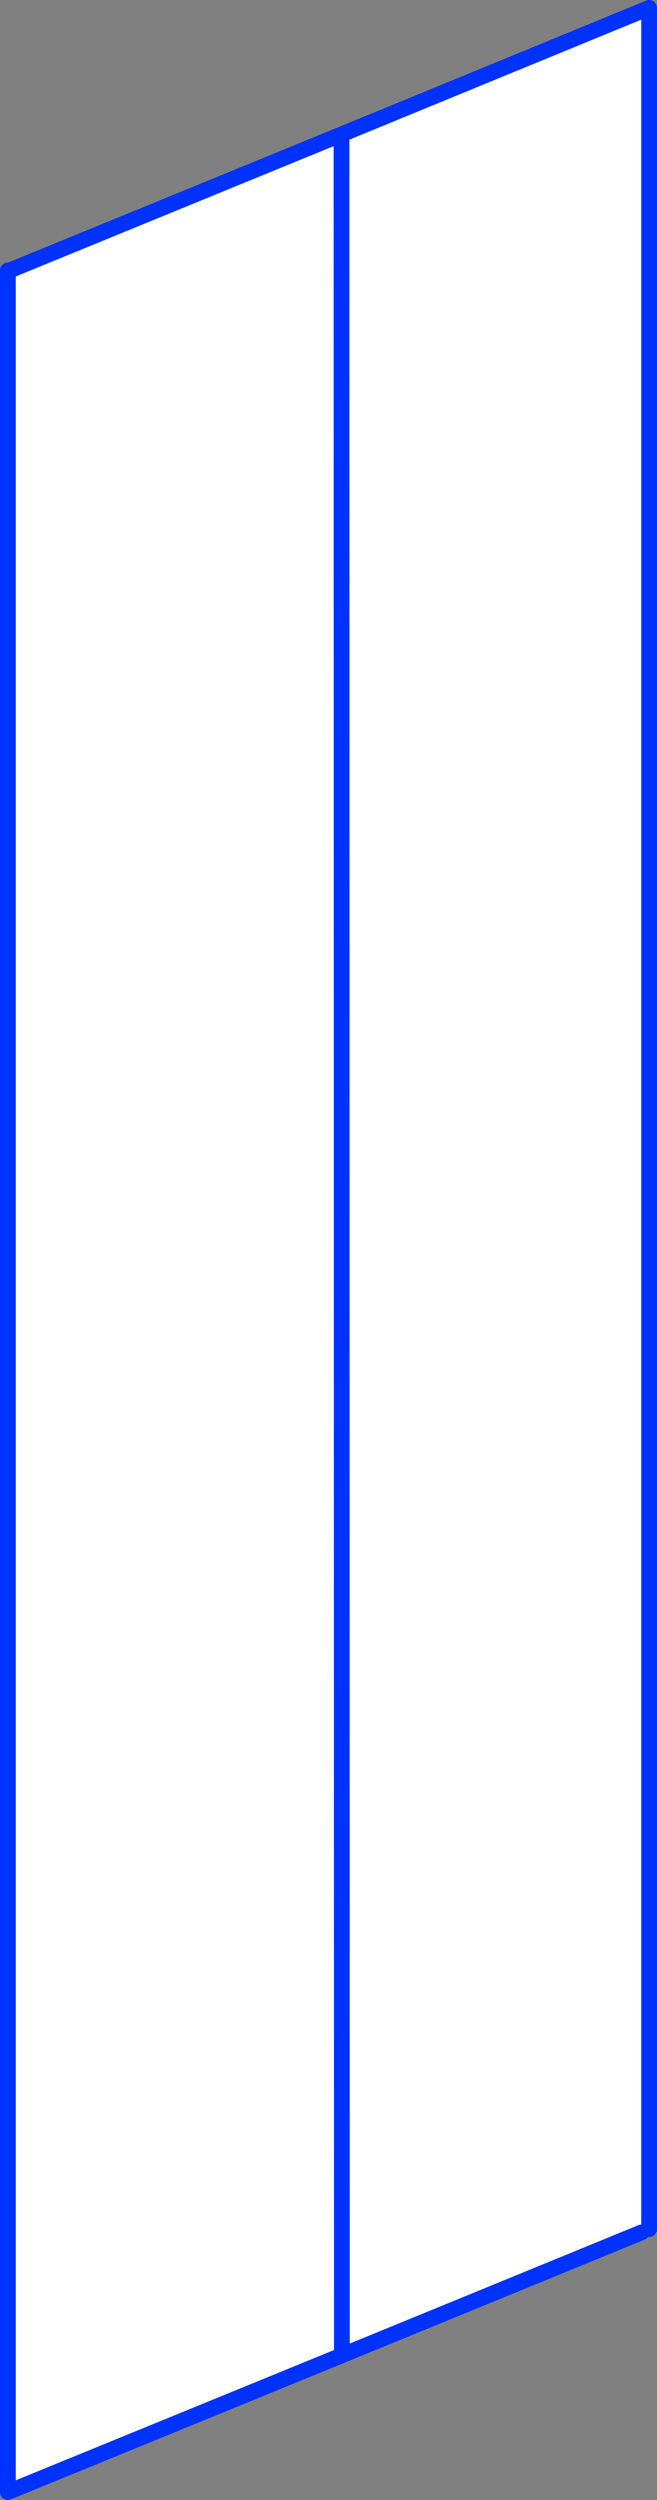
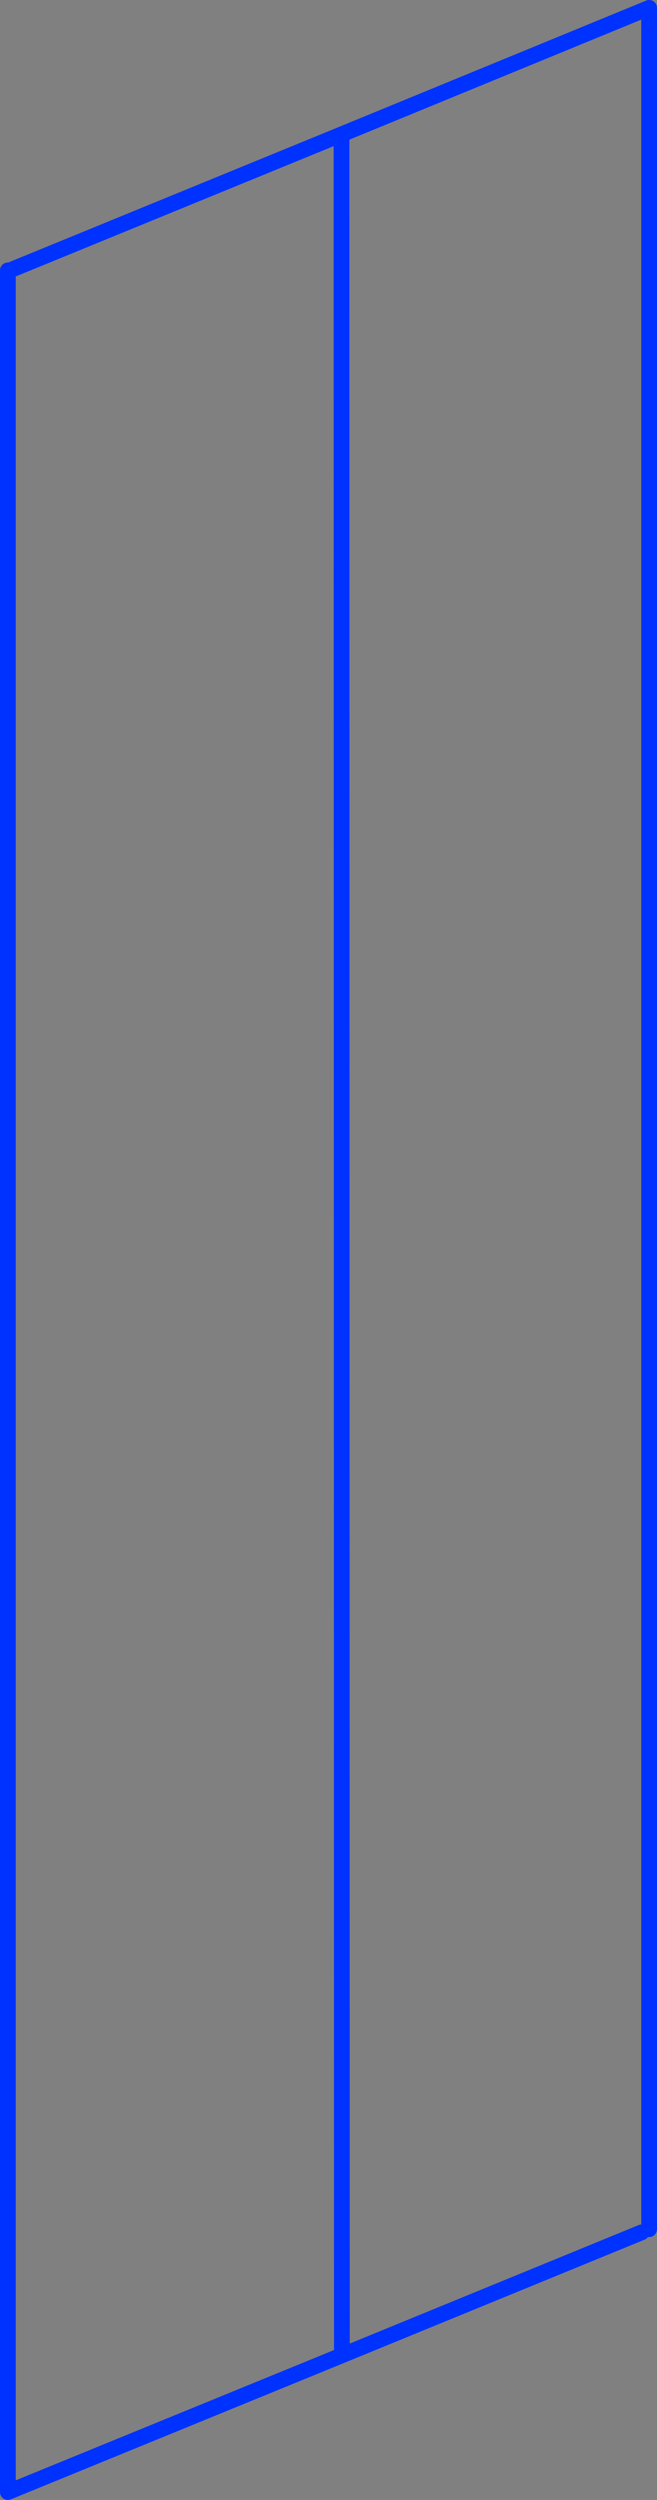
<svg xmlns="http://www.w3.org/2000/svg" height="317.15px" width="83.4px">
  <rect width="100%" height="100%" fill="#808080" stroke="none" />
  <g transform="matrix(1.0, 0.0, 0.0, 1.0, -172.45, -63.9)">
-     <path d="M173.45 98.2 L173.7 98.2 215.8 80.95 254.85 64.9 254.85 346.7 253.9 347.1 215.85 362.7 173.45 380.05 173.45 98.2 M215.85 362.7 L215.8 80.95 215.85 362.7" fill="#ffffff" fill-rule="evenodd" stroke="none" />
    <path d="M173.7 98.2 L215.8 80.95 254.85 64.9 254.85 346.7 M253.9 347.1 L215.85 362.7 173.45 380.05 173.45 98.2 M215.8 80.95 L215.85 362.7" fill="none" stroke="#0032ff" stroke-linecap="round" stroke-linejoin="round" stroke-width="2.0" />
  </g>
</svg>